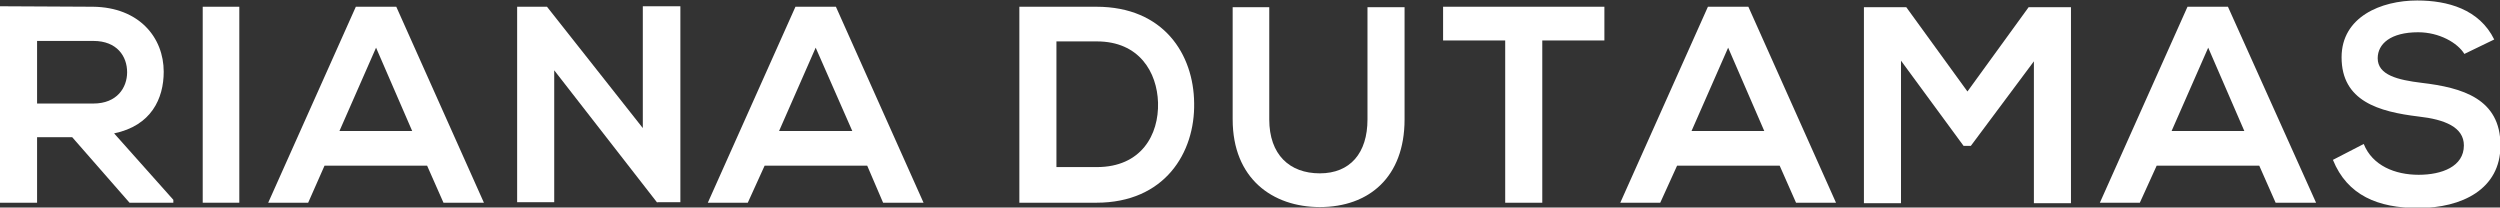
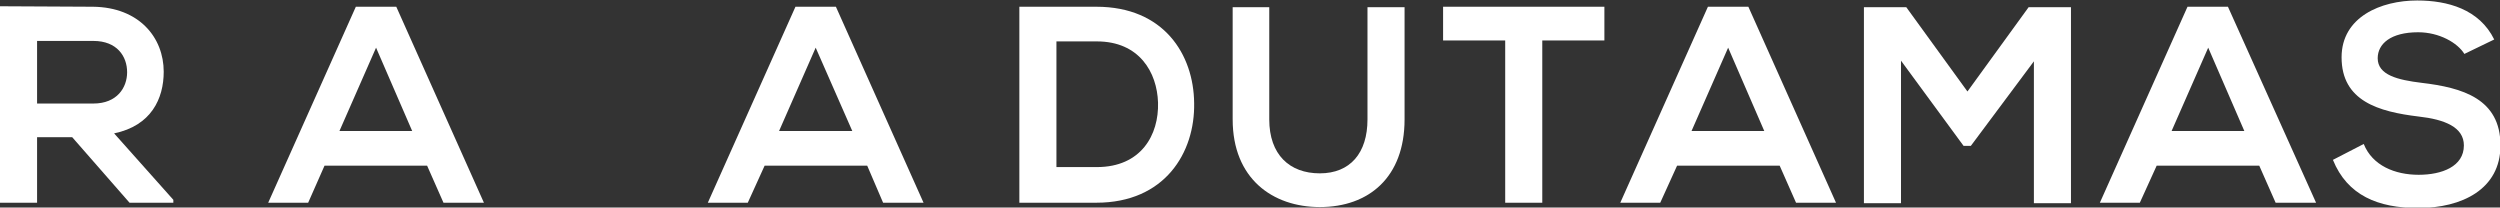
<svg xmlns="http://www.w3.org/2000/svg" version="1.1" id="Layer_1" x="0px" y="0px" viewBox="0 0 519.2 43.1" style="enable-background:new 0 0 519.2 43.1;" xml:space="preserve">
  <rect x="0" y="0" width="519.2" height="43.1" fill="#333333" stroke="none" />
  <style type="text/css">
	.st0{fill:#FFFFFF;}
</style>
  <g>
    <path class="st0" d="M36,42.1h-9.1L15,28.5H7.7v13.6H0V1.3c6.4,0,12.9,0.1,19.3,0.1C28.9,1.5,34,7.8,34,14.9   c0,5.6-2.6,11.2-10.3,12.8L36,41.5V42.1z M7.7,8.5v13h11.7c4.9,0,7-3.3,7-6.5c0-3.3-2.1-6.5-7-6.5H7.7z" />
-     <path class="st0" d="M42.1,42.1V1.4h7.6v40.7H42.1z" />
    <path class="st0" d="M88.7,34.4H67.4L64,42.1h-8.3L73.9,1.4h8.4l18.2,40.7h-8.4L88.7,34.4z M78.1,9.9l-7.6,17.3h15.1L78.1,9.9z" />
-     <path class="st0" d="M133.6,1.3h7.7v40.7h-4.8v0.1l-21.4-27.5v27.4h-7.7V1.4h6.2l19.9,25.2V1.3z" />
    <path class="st0" d="M180.1,34.4h-21.3l-3.5,7.7H147l18.2-40.7h8.4l18.2,40.7h-8.4L180.1,34.4z M169.4,9.9l-7.6,17.3H177L169.4,9.9   z" />
    <path class="st0" d="M248,21.4c0.2,10.3-6.1,20.7-20.3,20.7c-5,0-11,0-16,0V1.4c5,0,11,0,16,0C241.7,1.4,247.9,11.3,248,21.4z    M219.4,34.7h8.4c9.2,0,12.9-6.7,12.7-13.4c-0.2-6.3-3.9-12.7-12.7-12.7h-8.4V34.7z" />
    <path class="st0" d="M291.7,1.5v23.3c0,12-7.4,18.2-17.6,18.2c-9.8,0-18.1-5.9-18.1-18.2V1.5h7.6v23.3c0,7.3,4.2,11.2,10.5,11.2   c6.3,0,9.9-4.2,9.9-11.2V1.5H291.7z" />
    <path class="st0" d="M312.6,8.4h-12.9v-7c11.7,0,21.7,0,33.5,0v7h-12.9v33.7h-7.7V8.4z" />
    <path class="st0" d="M369.6,34.4h-21.3l-3.5,7.7h-8.3l18.2-40.7h8.4l18.2,40.7H373L369.6,34.4z M358.9,9.9l-7.6,17.3h15.1   L358.9,9.9z" />
    <path class="st0" d="M422.5,12.6l-13.2,17.7h-1.5l-13-17.7v29.6h-7.7V1.5h8.8l12.7,17.5l12.7-17.5h8.8v40.7h-7.7V12.6z" />
    <path class="st0" d="M469.2,34.4h-21.3l-3.5,7.7h-8.3l18.2-40.7h8.4L481,42.1h-8.4L469.2,34.4z M458.6,9.9L451,27.2h15.1L458.6,9.9   z" />
    <path class="st0" d="M511.8,11.2c-1.4-2.3-5.2-4.5-9.6-4.5c-5.7,0-8.4,2.4-8.4,5.4c0,3.5,4.2,4.5,9.1,5.1c8.5,1,16.4,3.3,16.4,13   c0,9.1-8,13-17.1,13c-8.3,0-14.7-2.6-17.7-10l6.4-3.3c1.8,4.5,6.5,6.4,11.4,6.4c4.8,0,9.4-1.7,9.4-6.1c0-3.8-4-5.4-9.4-6   c-8.3-1-16-3.2-16-12.3c0-8.4,8.2-11.8,15.7-11.8c6.3,0,12.9,1.8,16,8.1L511.8,11.2z" />
  </g>
</svg>